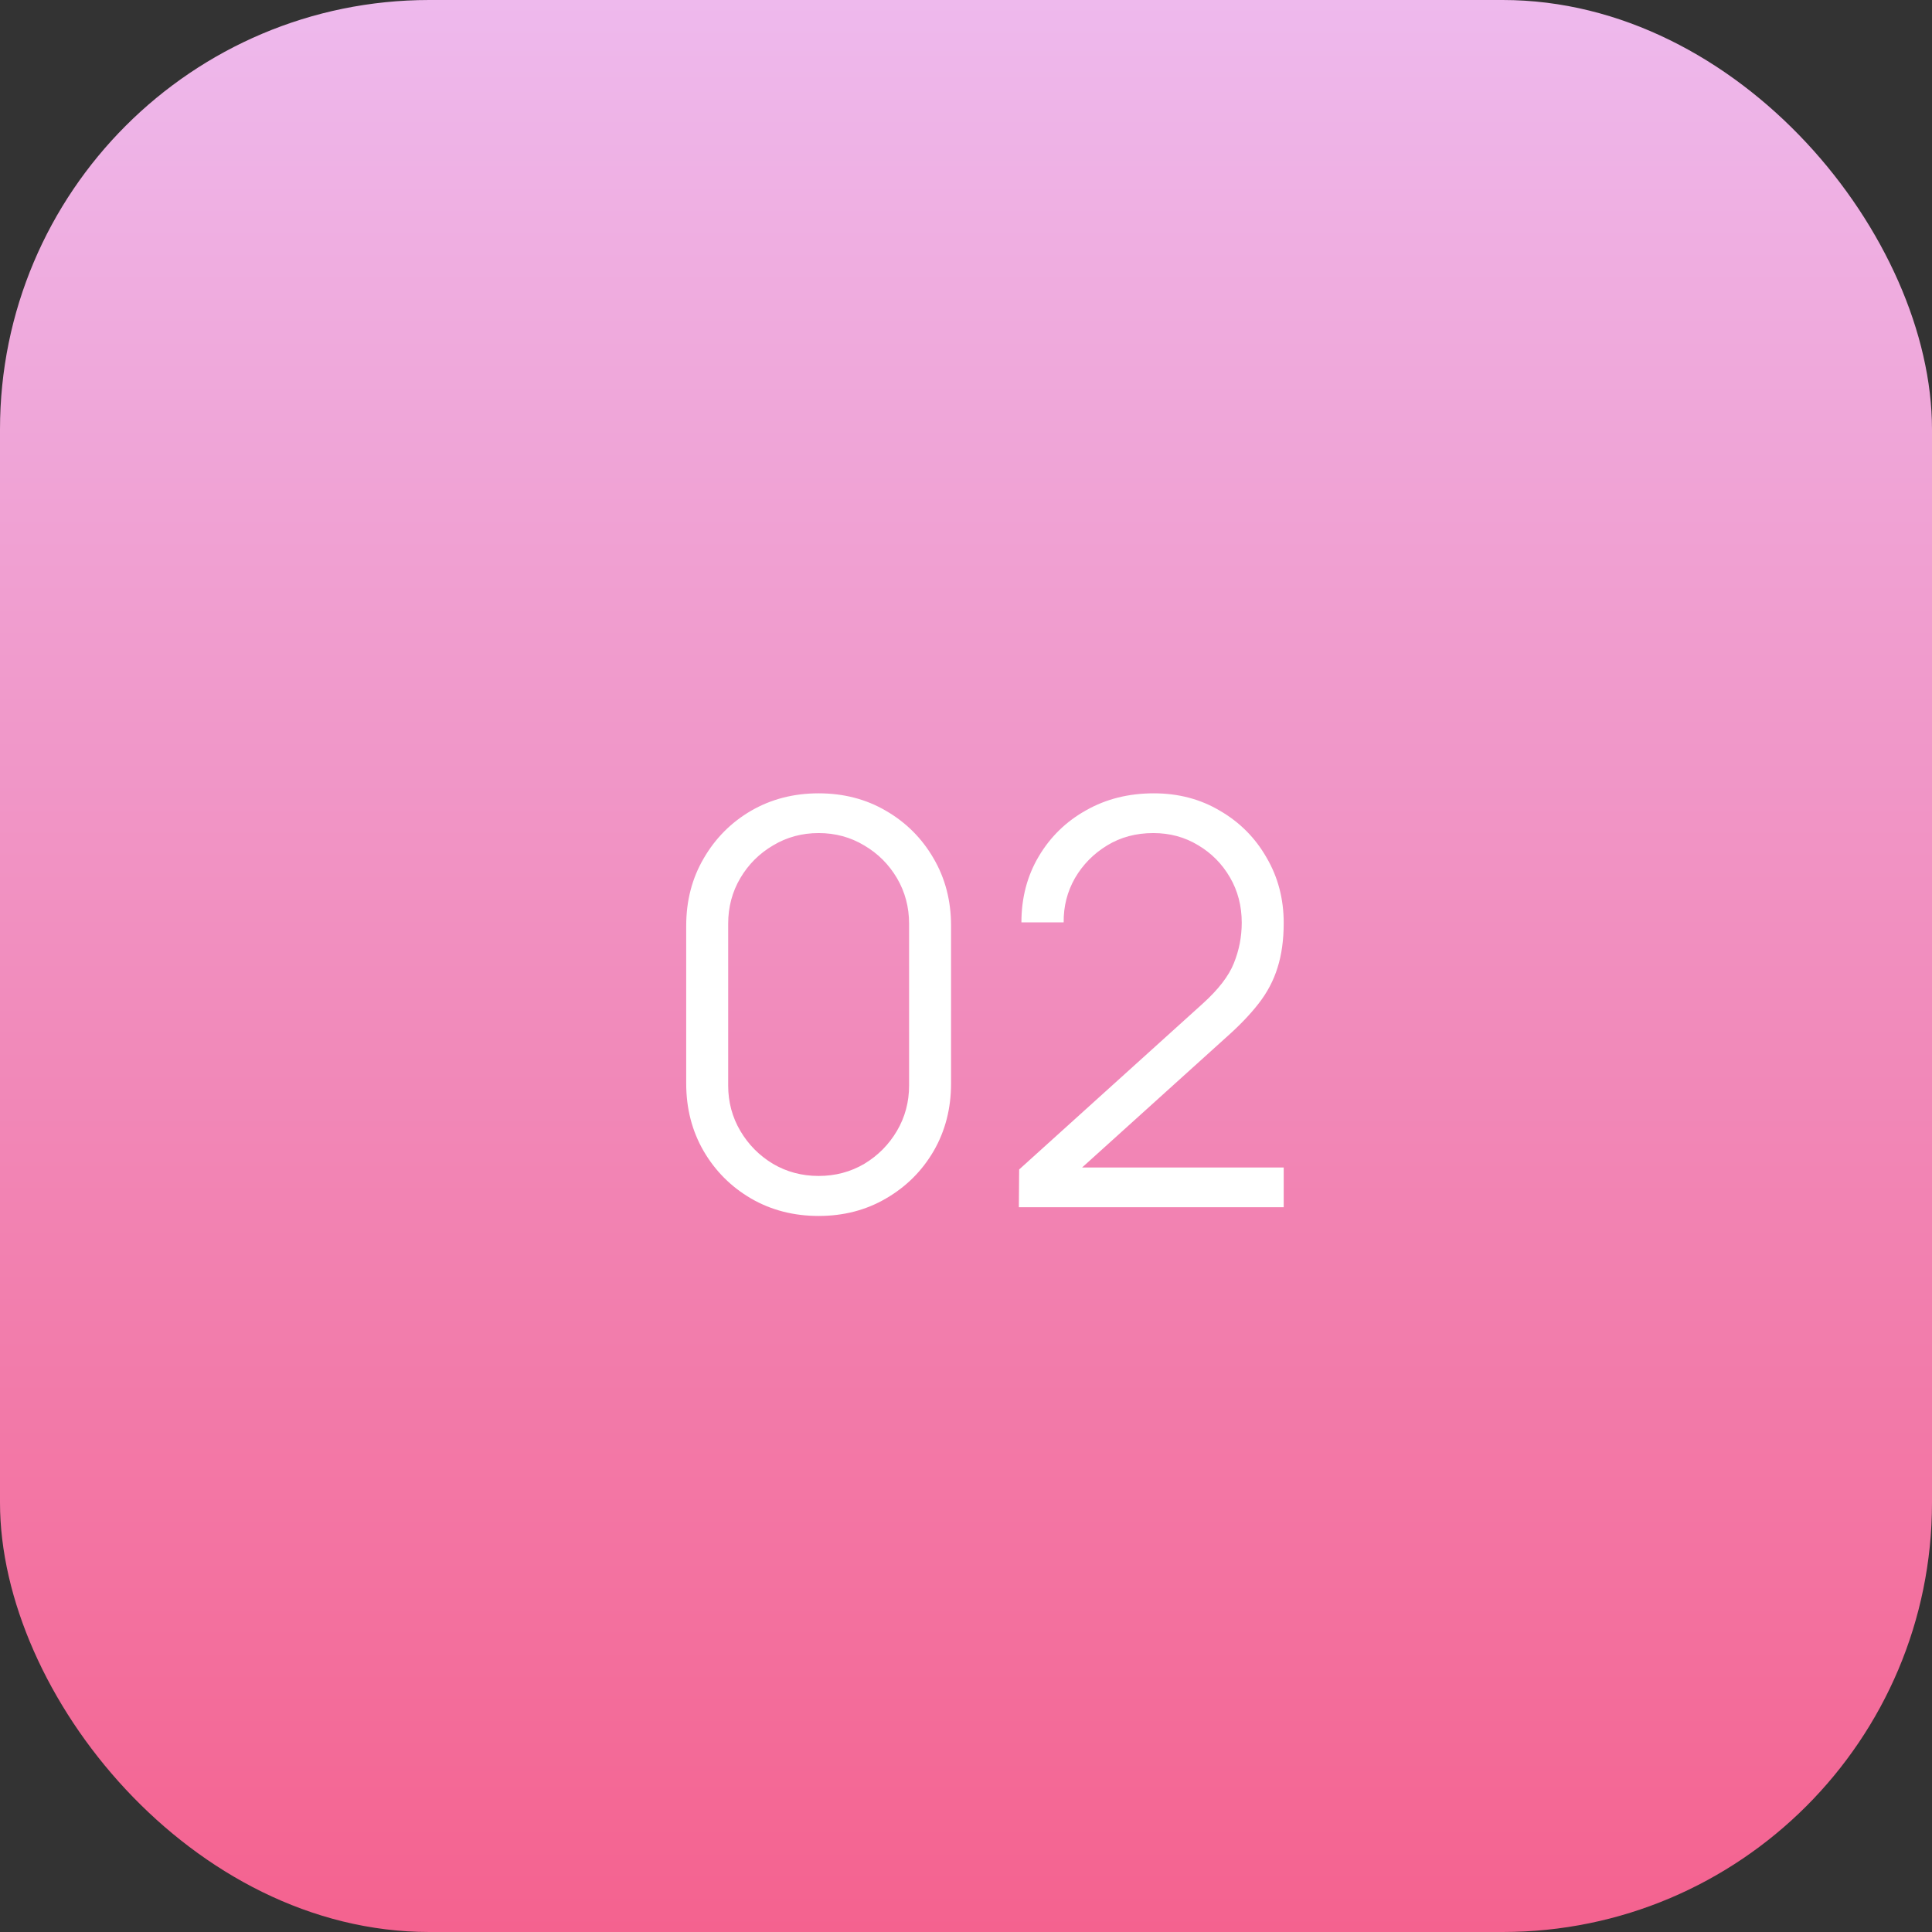
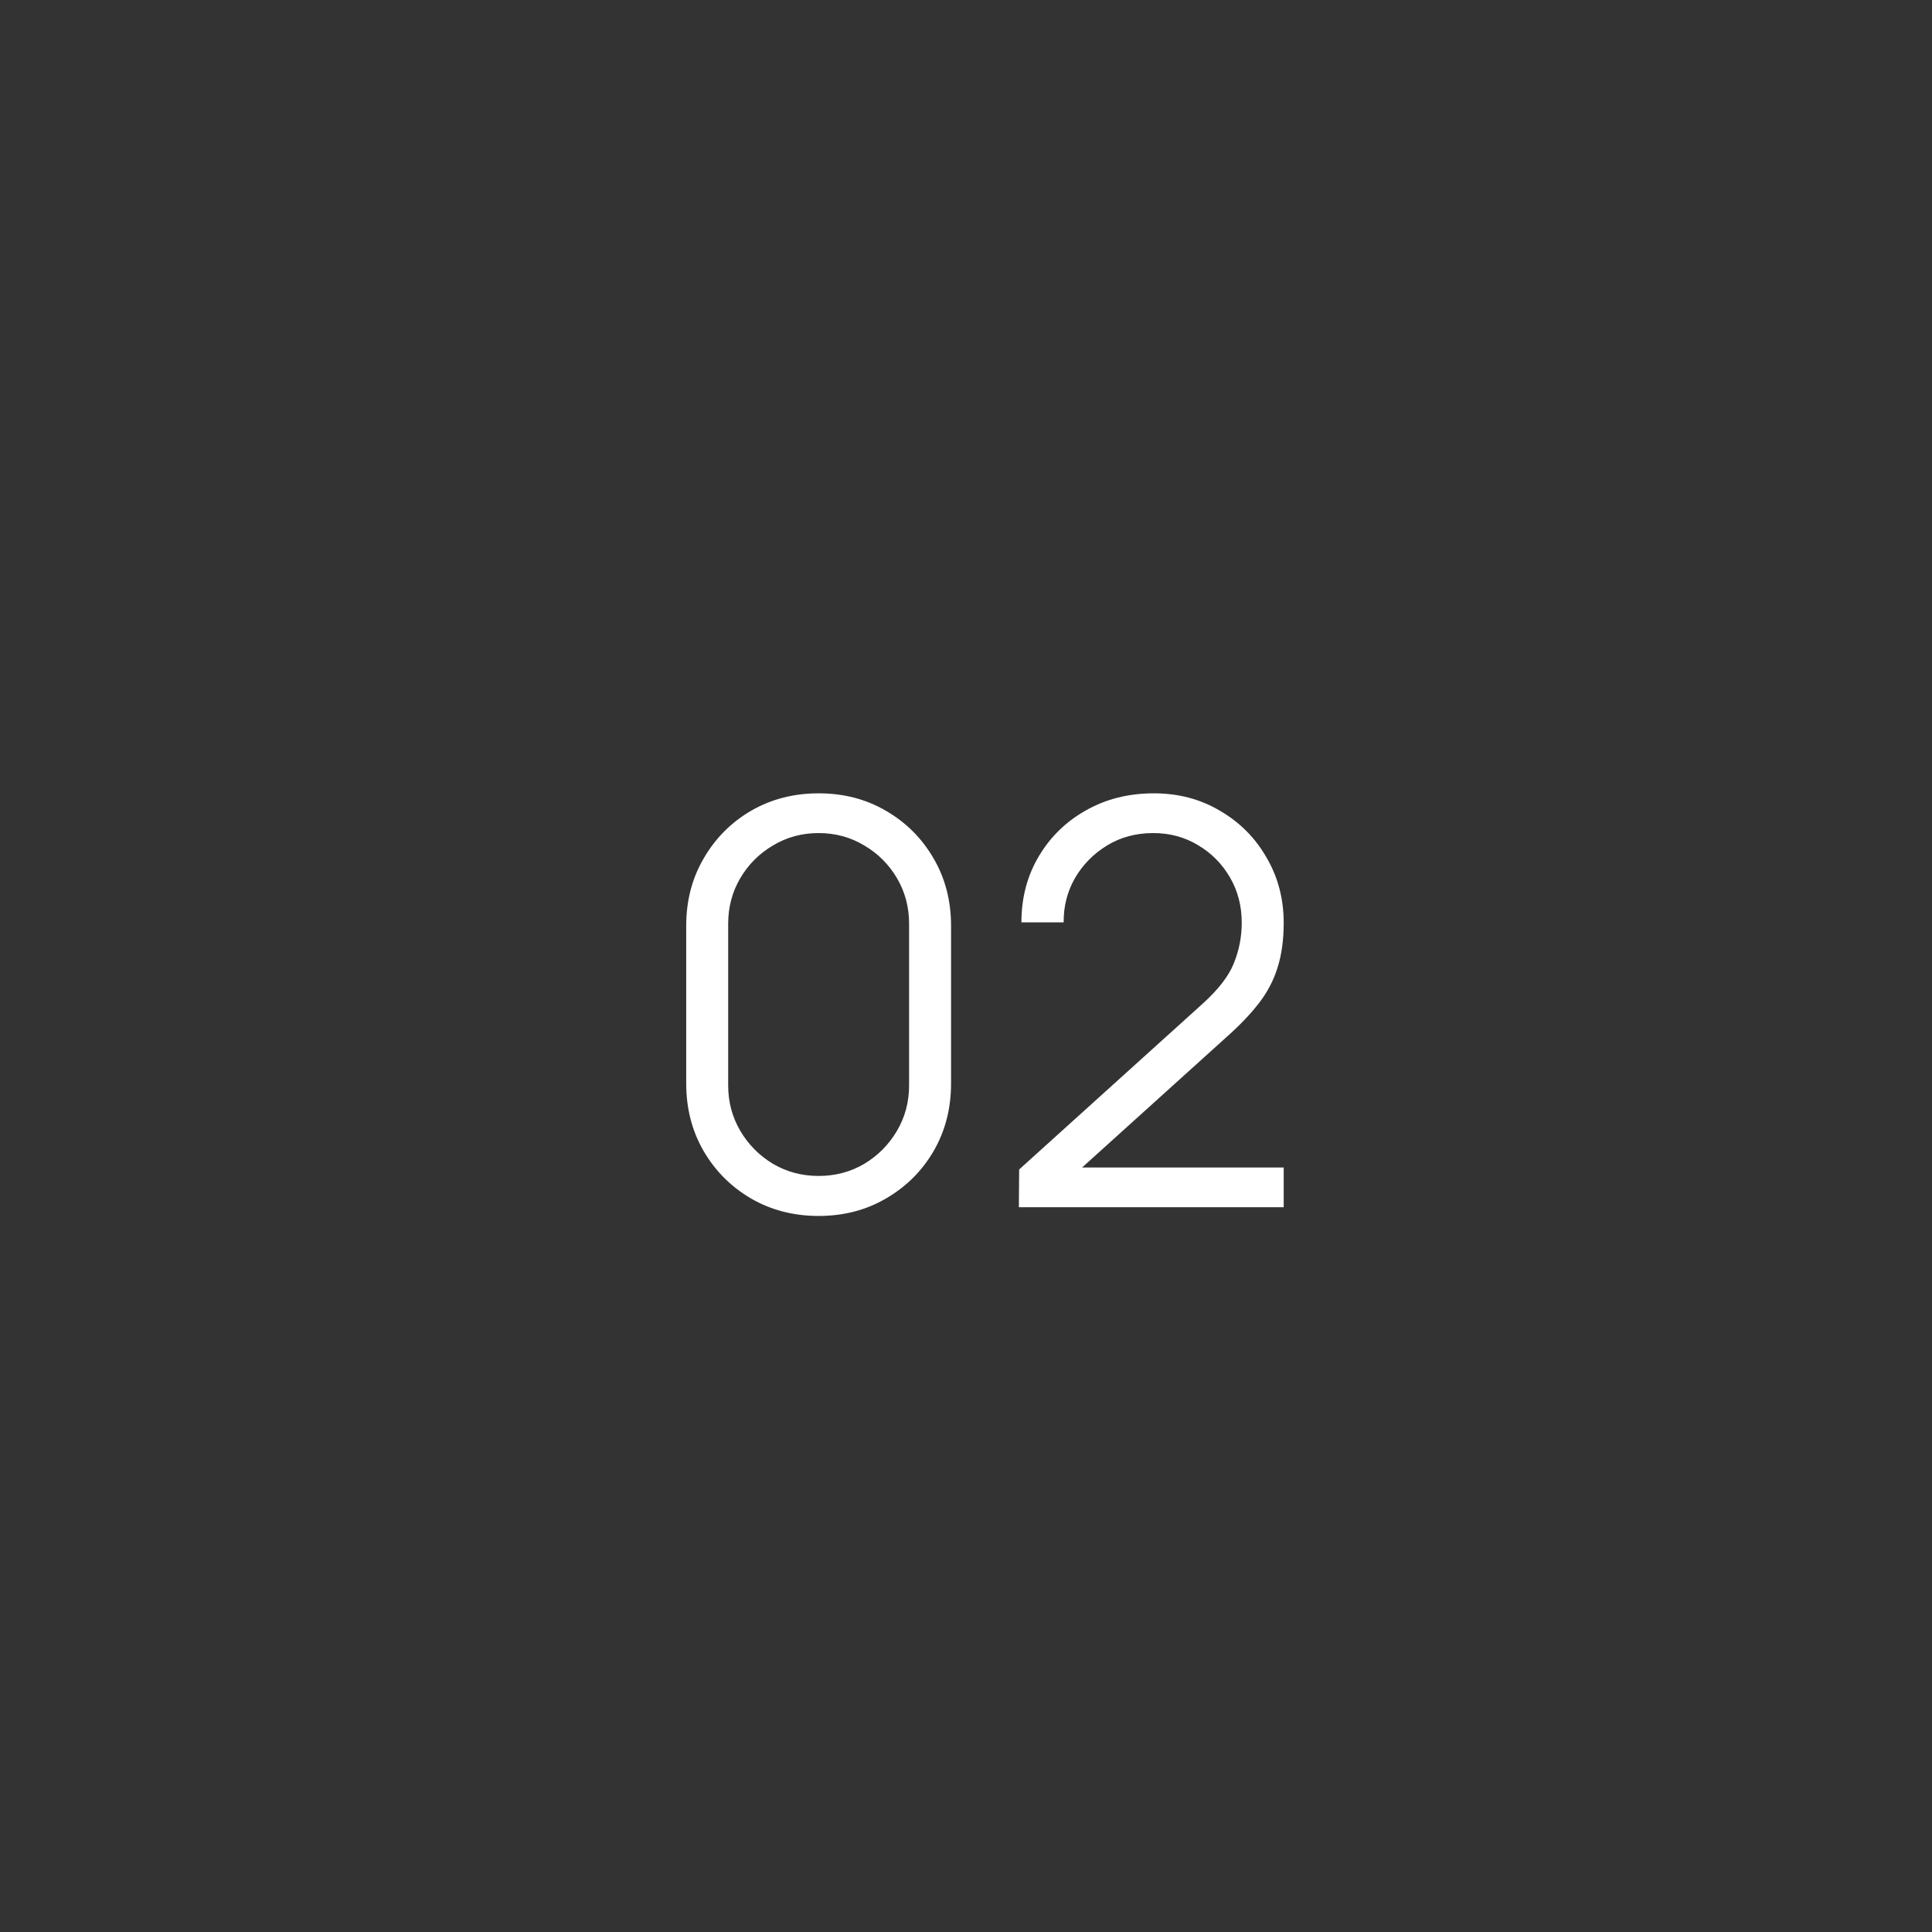
<svg xmlns="http://www.w3.org/2000/svg" width="72" height="72" viewBox="0 0 72 72" fill="none">
  <rect x="0" y="0" width="72" height="72" fill="#333333" stroke="none" />
-   <rect width="72" height="72" rx="16" fill="url(#paint0_linear_281_9356)" />
  <path d="M30.508 45.315C29.577 45.315 28.737 45.098 27.988 44.664C27.246 44.23 26.658 43.642 26.224 42.9C25.79 42.151 25.573 41.311 25.573 40.38V34.5C25.573 33.569 25.79 32.733 26.224 31.991C26.658 31.241 27.246 30.65 27.988 30.216C28.737 29.782 29.577 29.565 30.508 29.565C31.439 29.565 32.276 29.782 33.017 30.216C33.767 30.65 34.358 31.241 34.792 31.991C35.226 32.733 35.443 33.569 35.443 34.5V40.38C35.443 41.311 35.226 42.151 34.792 42.9C34.358 43.642 33.767 44.23 33.017 44.664C32.276 45.098 31.439 45.315 30.508 45.315ZM30.508 43.824C31.131 43.824 31.698 43.673 32.209 43.373C32.72 43.065 33.126 42.655 33.427 42.144C33.728 41.633 33.879 41.069 33.879 40.453V34.426C33.879 33.803 33.728 33.236 33.427 32.725C33.126 32.215 32.72 31.808 32.209 31.508C31.698 31.2 31.131 31.046 30.508 31.046C29.885 31.046 29.318 31.2 28.807 31.508C28.296 31.808 27.89 32.215 27.589 32.725C27.288 33.236 27.137 33.803 27.137 34.426V40.453C27.137 41.069 27.288 41.633 27.589 42.144C27.89 42.655 28.296 43.065 28.807 43.373C29.318 43.673 29.885 43.824 30.508 43.824ZM37.97 44.989L37.981 43.583L44.816 37.408C45.404 36.877 45.793 36.373 45.982 35.897C46.178 35.413 46.276 34.91 46.276 34.385C46.276 33.761 46.129 33.198 45.835 32.694C45.541 32.19 45.145 31.791 44.648 31.497C44.151 31.196 43.595 31.046 42.979 31.046C42.335 31.046 41.761 31.2 41.257 31.508C40.753 31.816 40.354 32.221 40.06 32.725C39.773 33.23 39.633 33.779 39.64 34.374H38.065C38.065 33.457 38.282 32.635 38.716 31.907C39.15 31.178 39.738 30.608 40.48 30.195C41.222 29.775 42.062 29.565 43 29.565C43.917 29.565 44.739 29.782 45.467 30.216C46.202 30.643 46.78 31.224 47.2 31.959C47.627 32.687 47.84 33.499 47.84 34.395C47.84 35.025 47.763 35.581 47.609 36.065C47.462 36.541 47.228 36.985 46.906 37.398C46.591 37.804 46.188 38.224 45.698 38.658L39.629 44.139L39.388 43.509H47.84V44.989H37.97Z" fill="white" />
  <defs>
    <linearGradient id="paint0_linear_281_9356" x1="36" y1="0" x2="36" y2="72" gradientUnits="userSpaceOnUse">
      <stop stop-color="#EEB9ED" />
      <stop offset="1" stop-color="#F4628F" />
    </linearGradient>
  </defs>
</svg>